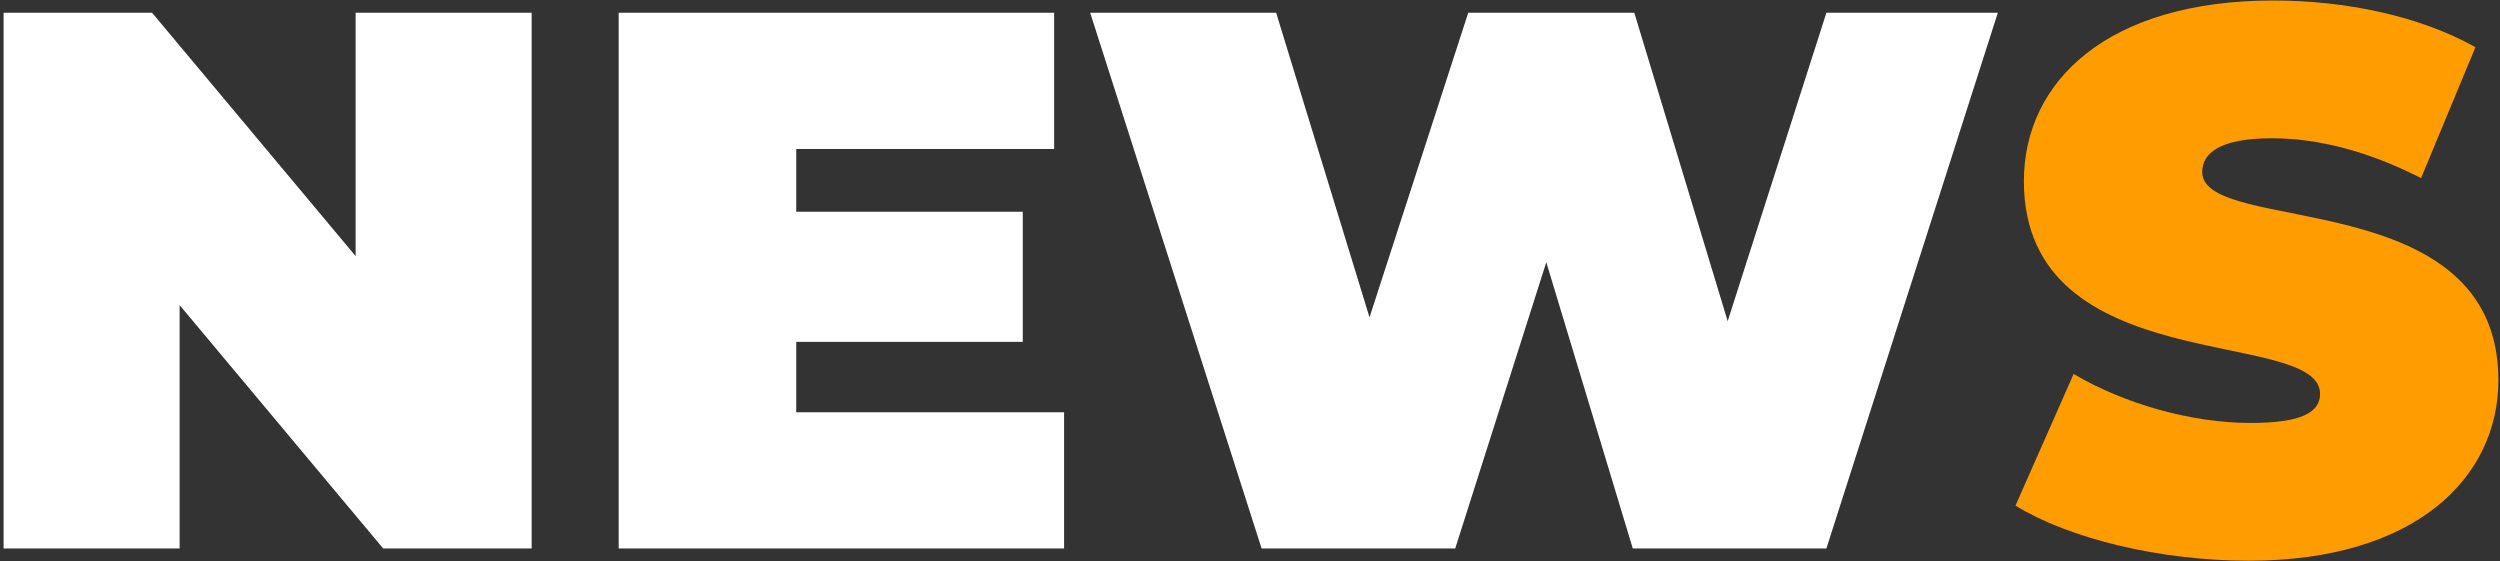
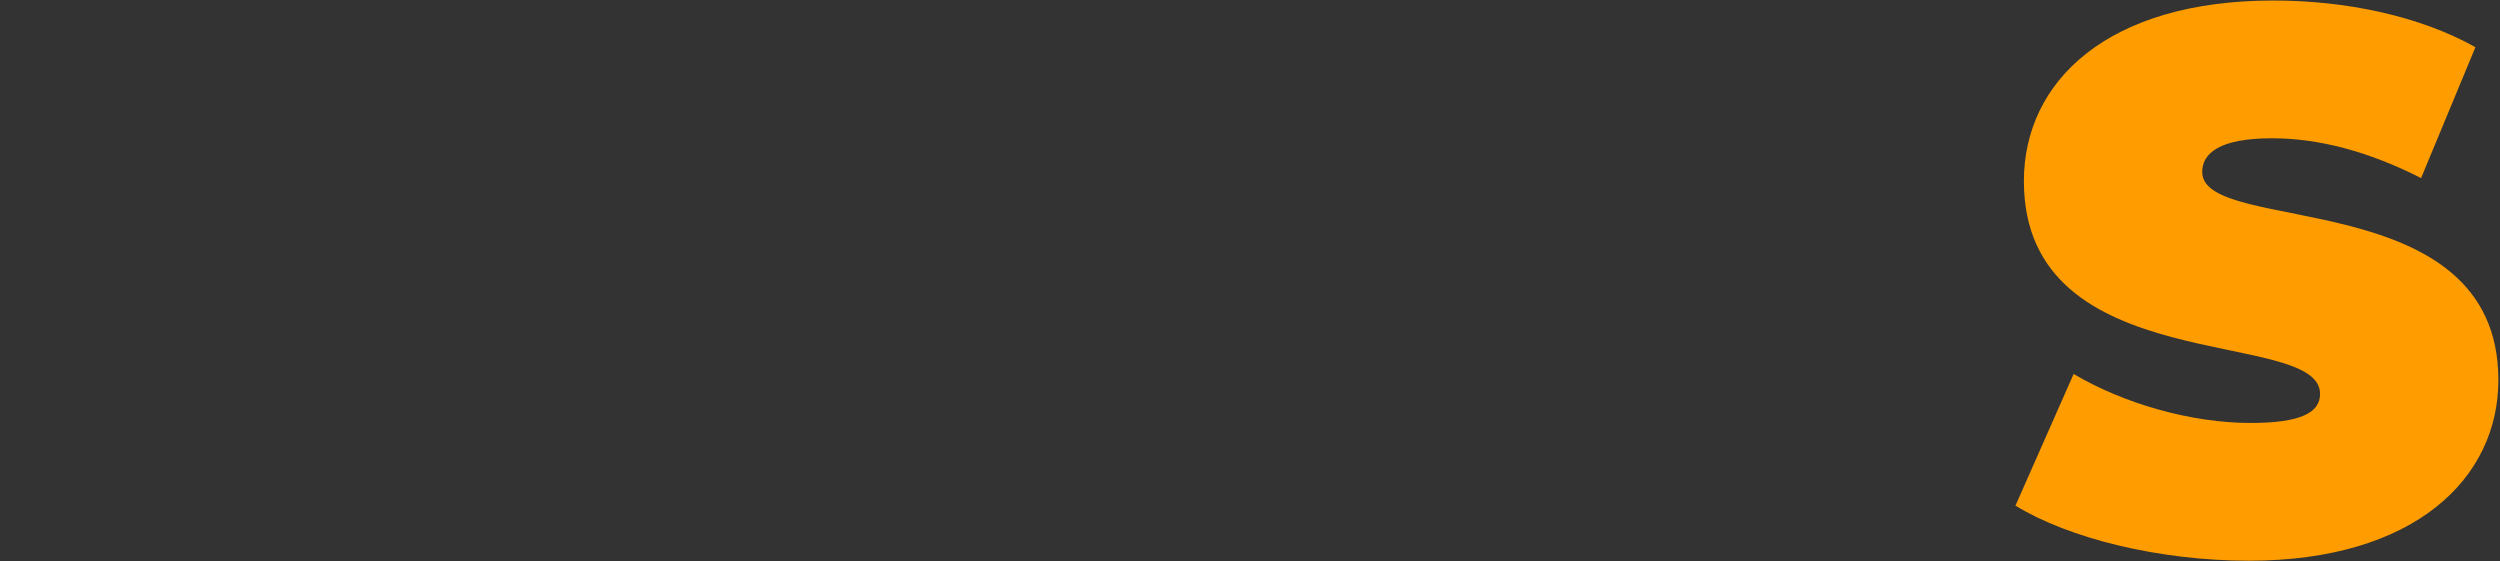
<svg xmlns="http://www.w3.org/2000/svg" width="588" height="132" fill="none">
  <rect width="100%" height="100%" fill="#333333" stroke="none" />
-   <path fill="white" d="M83.646 3V60.24L35.766 3H0.846V129H42.246V71.76L90.126 129H125.046V3H83.646ZM187.274 96.96V80.4H240.554V49.8H187.274V35.04H247.934V3H145.514V129H250.274V96.96H187.274ZM429.569 3L406.349 75.54L384.389 3H345.329L322.109 74.64L300.149 3H256.409L296.729 129H342.269L363.689 61.68L384.029 129H429.569L469.889 3H429.569Z" />
  <path fill="#FF9D00" d="M528.939 131.88C567.999 131.88 587.619 112.44 587.619 89.4C587.619 42.96 517.959 55.56 517.959 40.44C517.959 36.12 521.919 32.52 534.339 32.52C545.319 32.52 557.019 35.58 569.439 41.88L582.219 11.1C569.079 3.72 551.619 0.12 534.699 0.12C495.639 0.12 476.019 19.2 476.019 42.6C476.019 89.58 545.679 76.8 545.679 92.64C545.679 96.96 541.359 99.48 529.299 99.48C515.439 99.48 499.599 94.98 487.719 87.96L474.039 118.92C486.639 126.66 507.879 131.88 528.939 131.88Z" />
</svg>